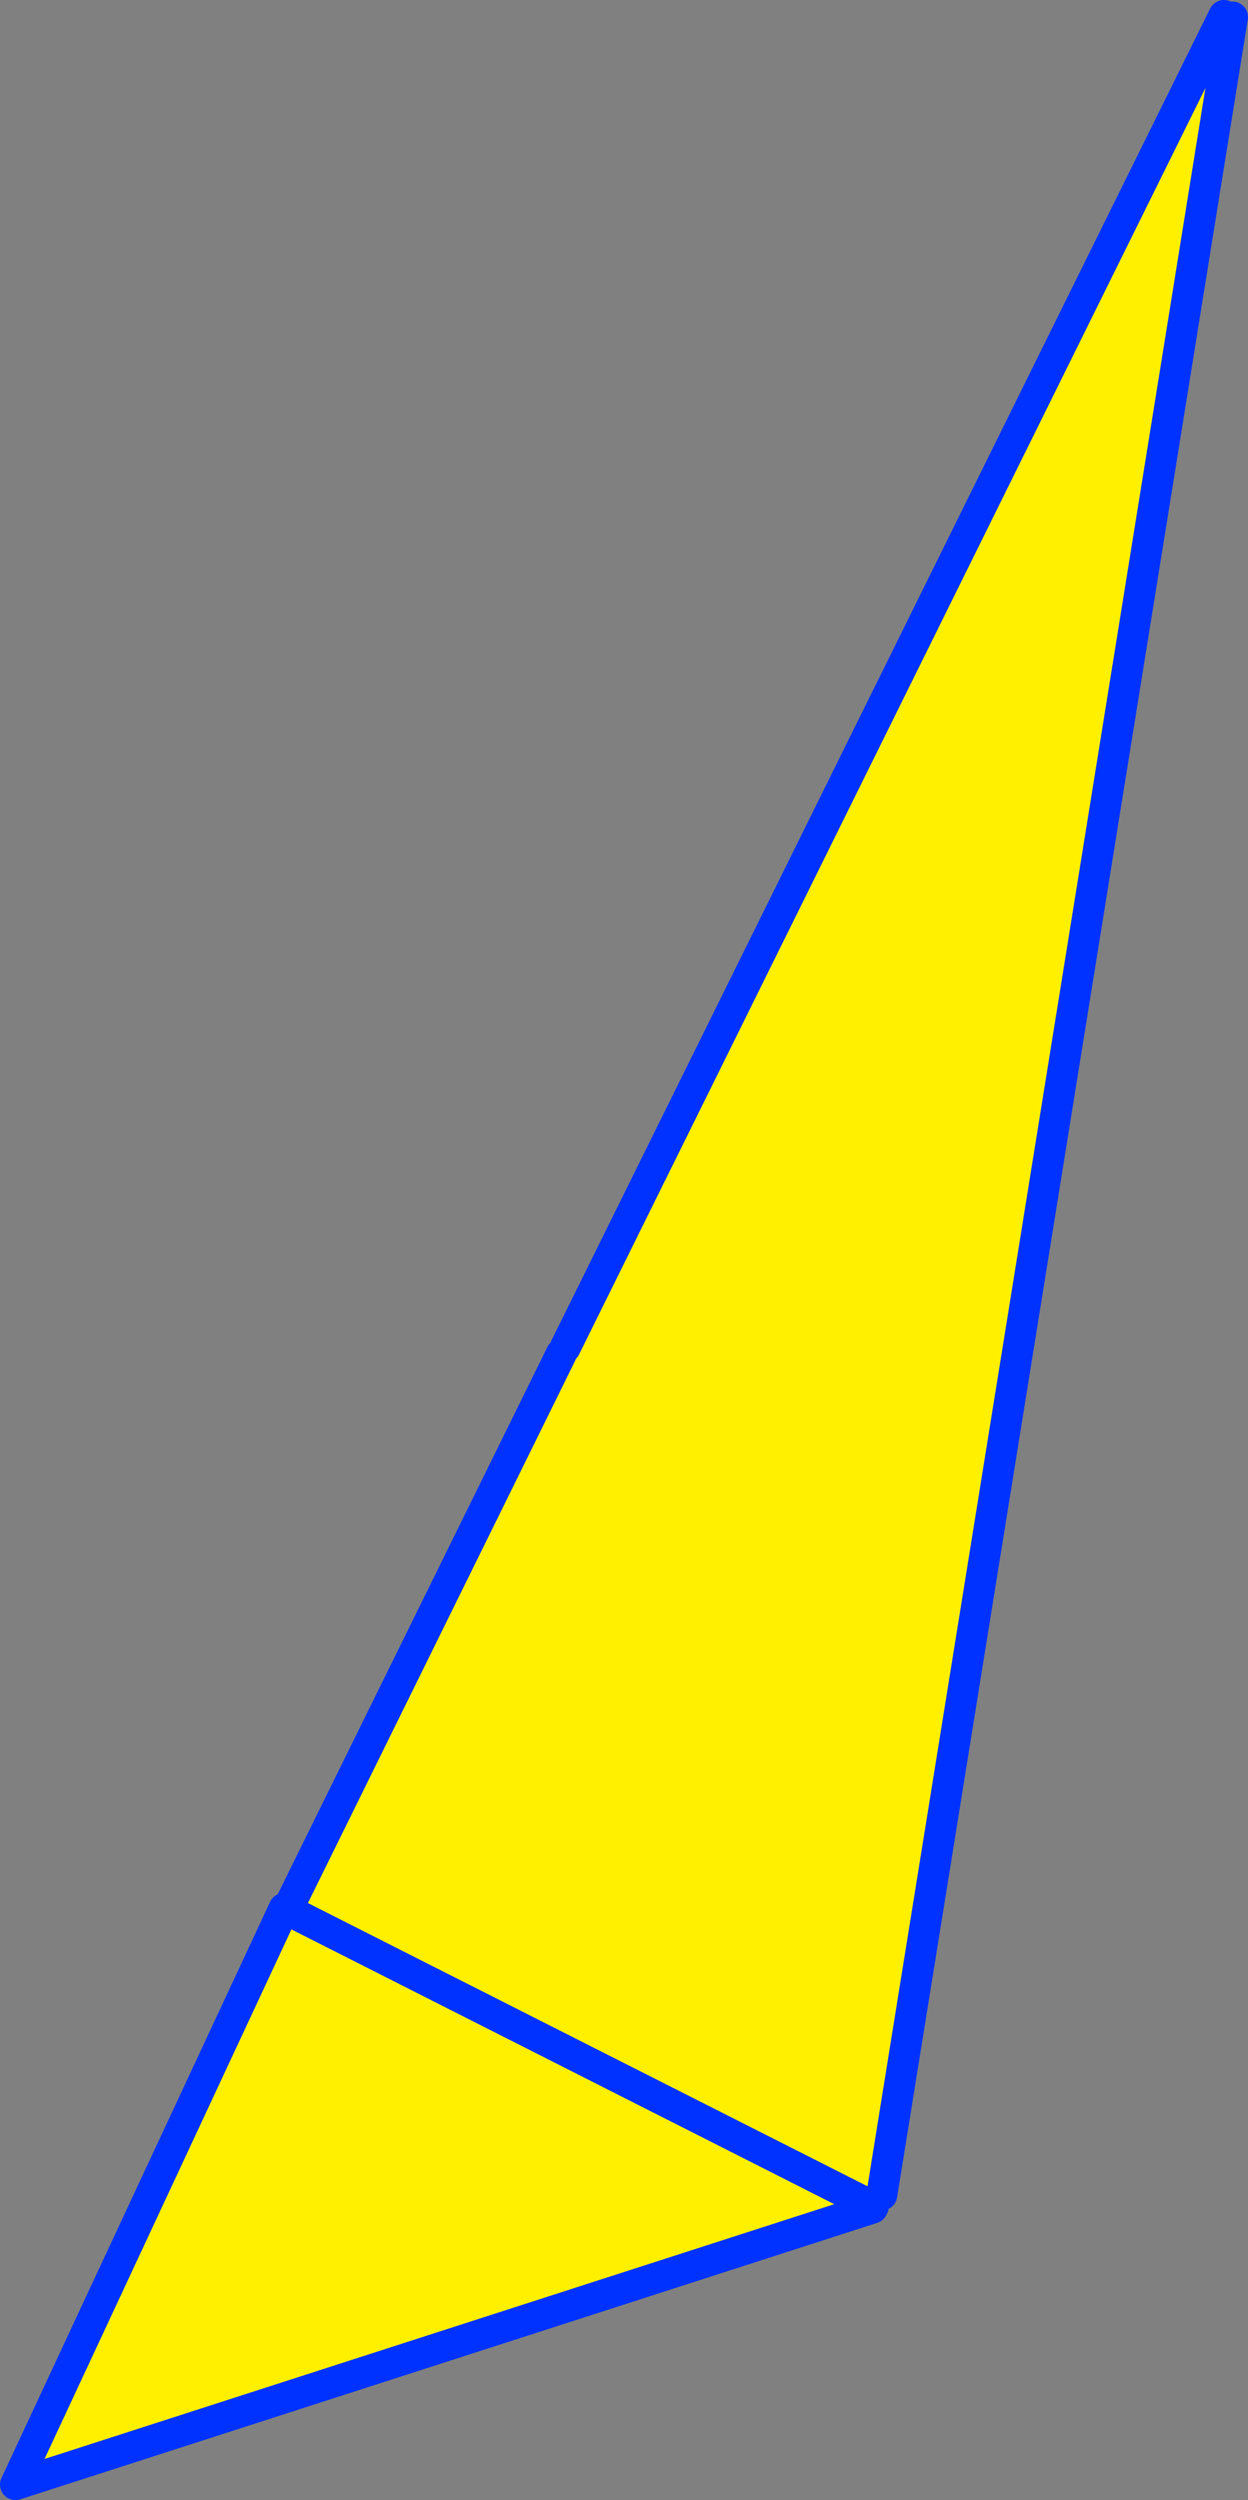
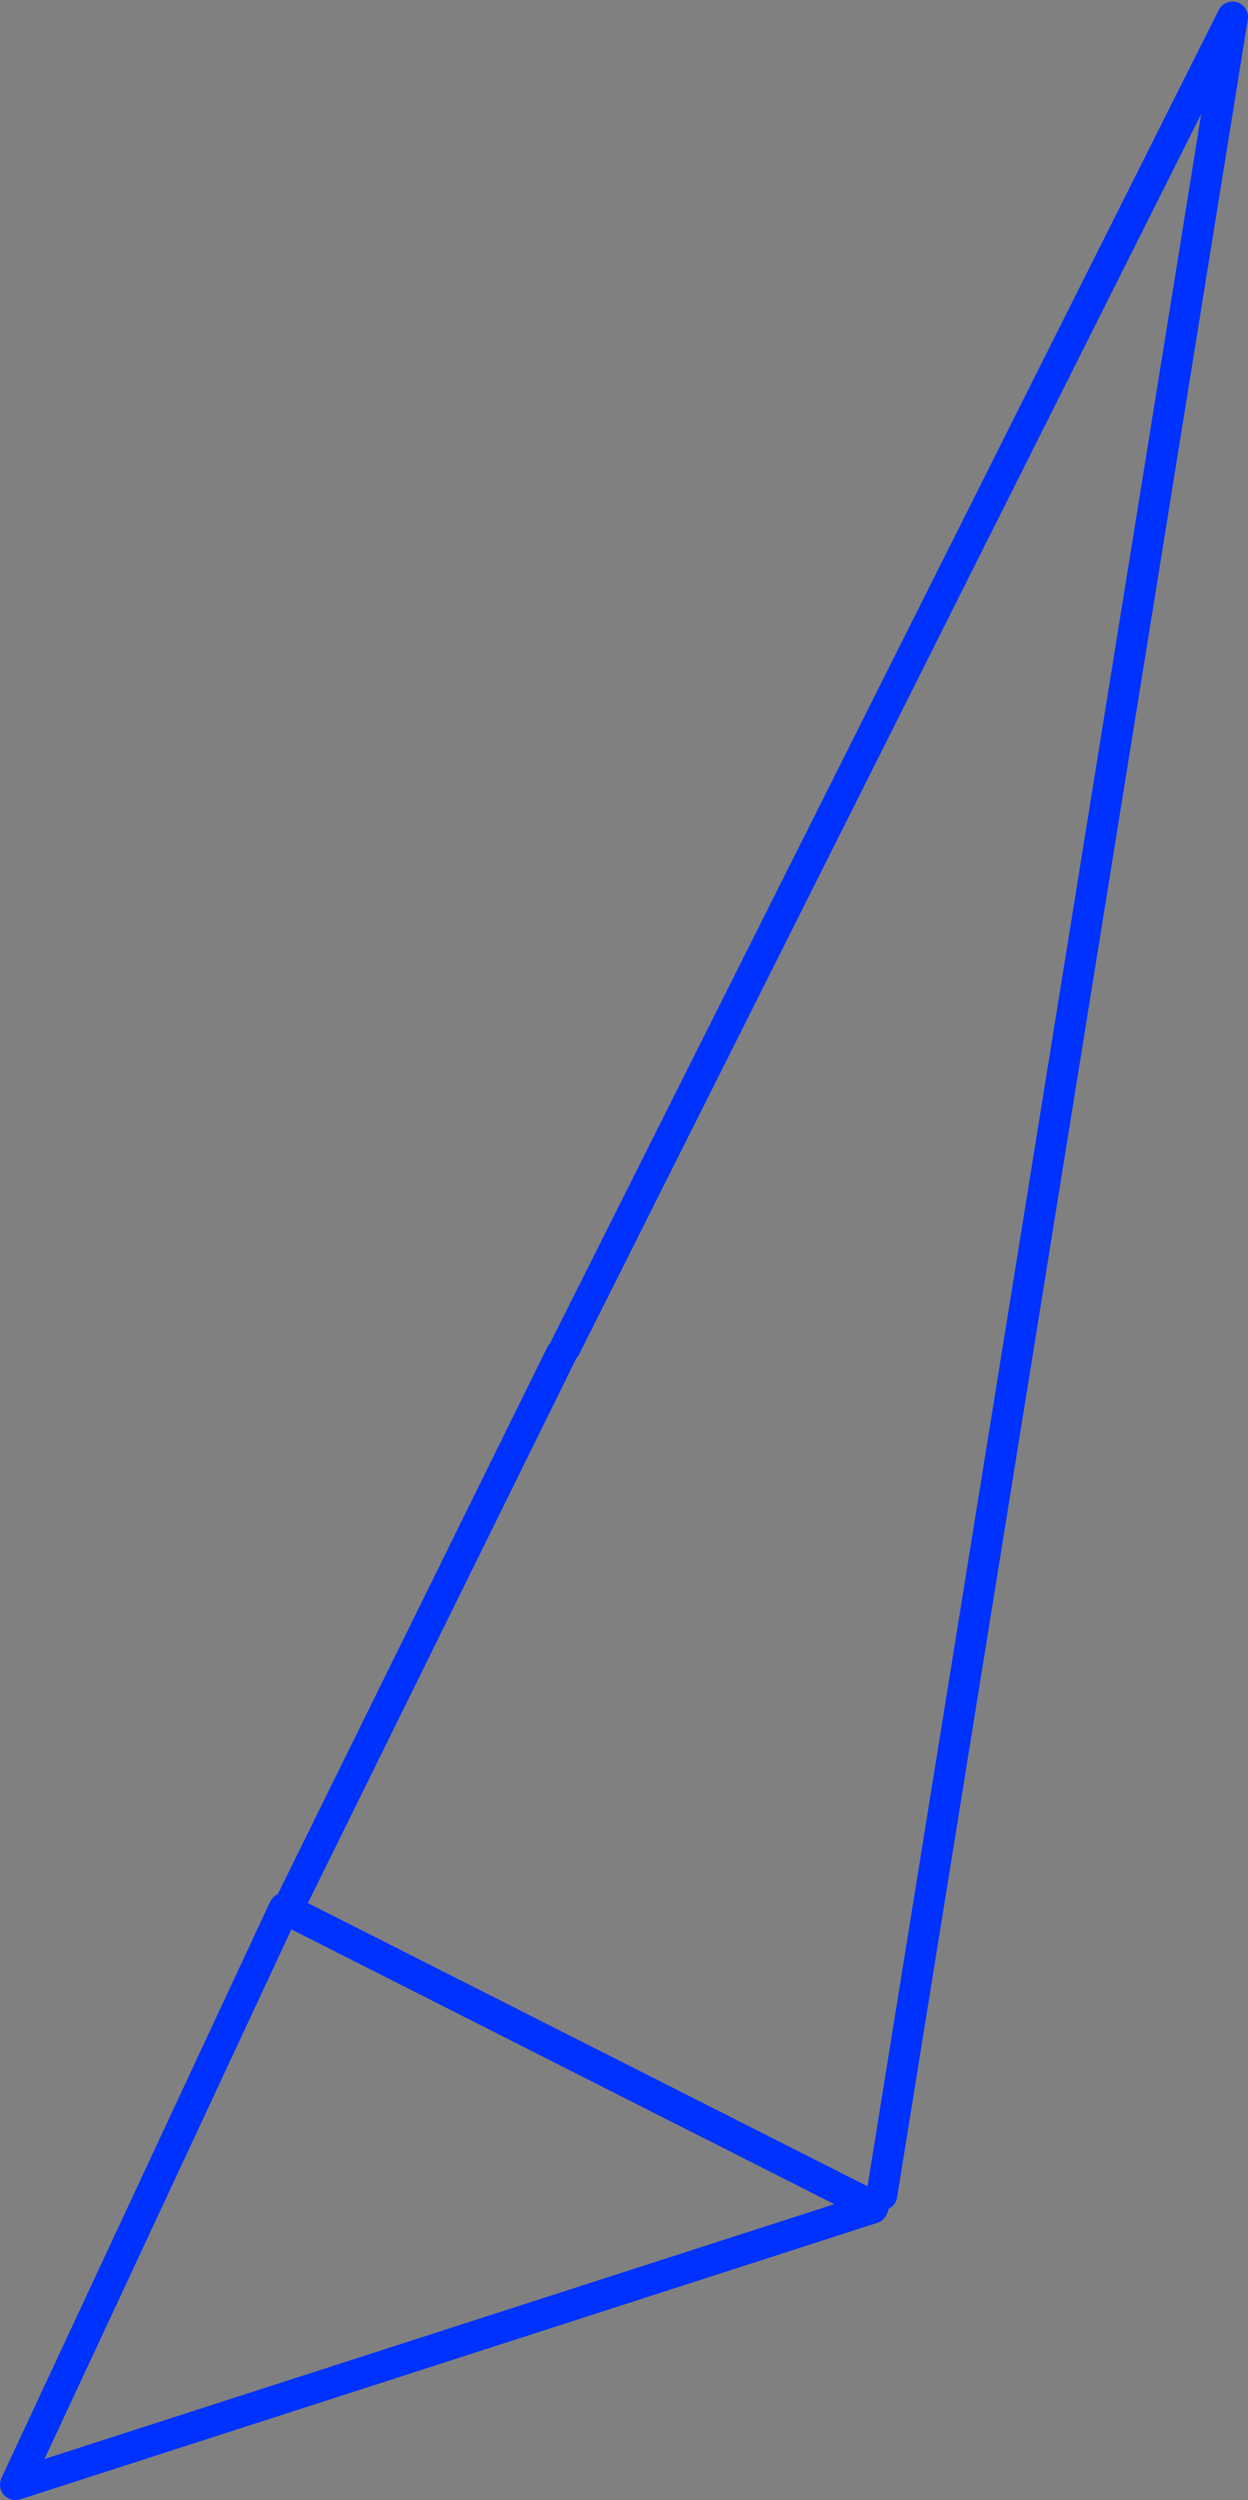
<svg xmlns="http://www.w3.org/2000/svg" height="161.4px" width="80.6px">
  <rect width="100%" height="100%" fill="#808080" stroke="none" />
  <g transform="matrix(1.0, 0.0, 0.0, 1.0, 40.3, 80.7)">
-     <path d="M-4.05 6.7 L-3.8 6.3 38.75 -79.7 39.3 -79.6 16.65 61.0 16.1 61.75 -21.75 42.6 16.1 61.75 16.05 61.85 -39.3 79.7 -21.95 42.5 -21.75 42.6 -21.6 42.3 -4.05 6.7" fill="#fff000" fill-rule="evenodd" stroke="none" />
-     <path d="M-4.05 6.7 L-21.6 42.3 M-21.75 42.6 L16.1 61.75 M16.65 61.0 L39.3 -79.6 M38.75 -79.7 L-3.8 6.3 M-21.95 42.5 L-39.3 79.7 16.05 61.85" fill="none" stroke="#0032ff" stroke-linecap="round" stroke-linejoin="round" stroke-width="2.0" />
+     <path d="M-4.05 6.7 L-21.6 42.3 M-21.75 42.6 L16.1 61.75 M16.65 61.0 L39.3 -79.6 L-3.8 6.3 M-21.95 42.5 L-39.3 79.7 16.05 61.85" fill="none" stroke="#0032ff" stroke-linecap="round" stroke-linejoin="round" stroke-width="2.0" />
  </g>
</svg>